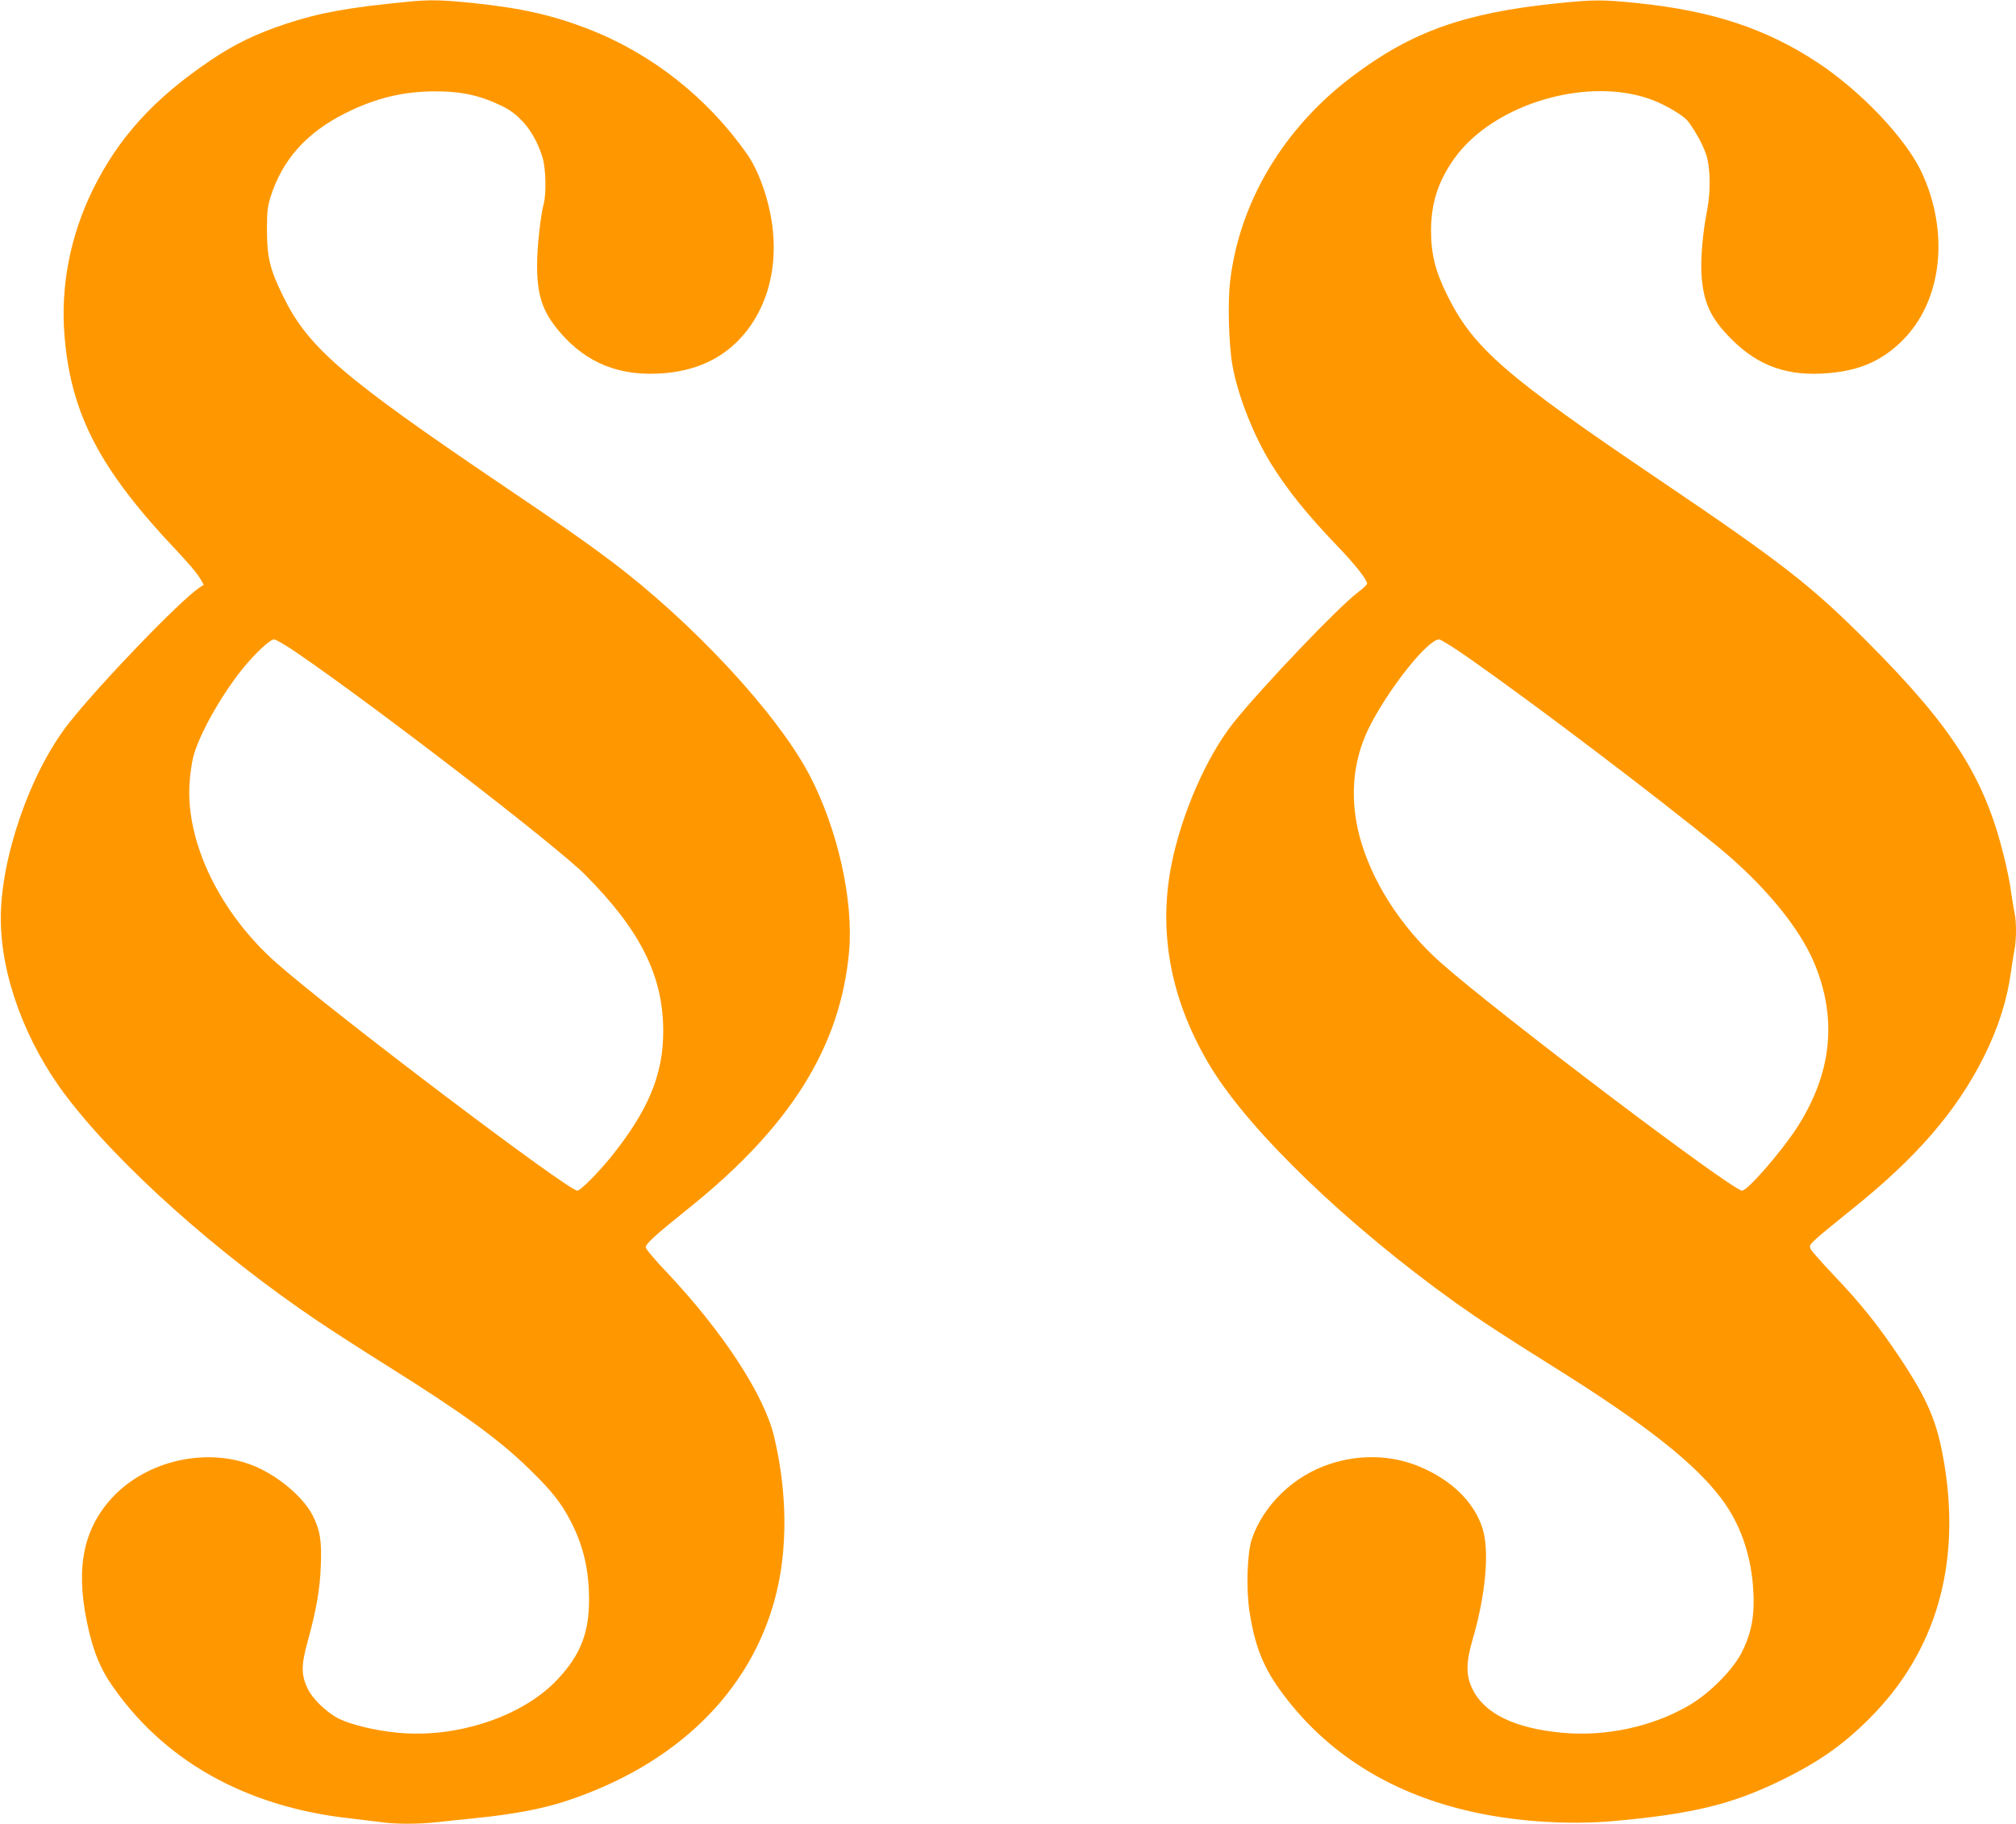
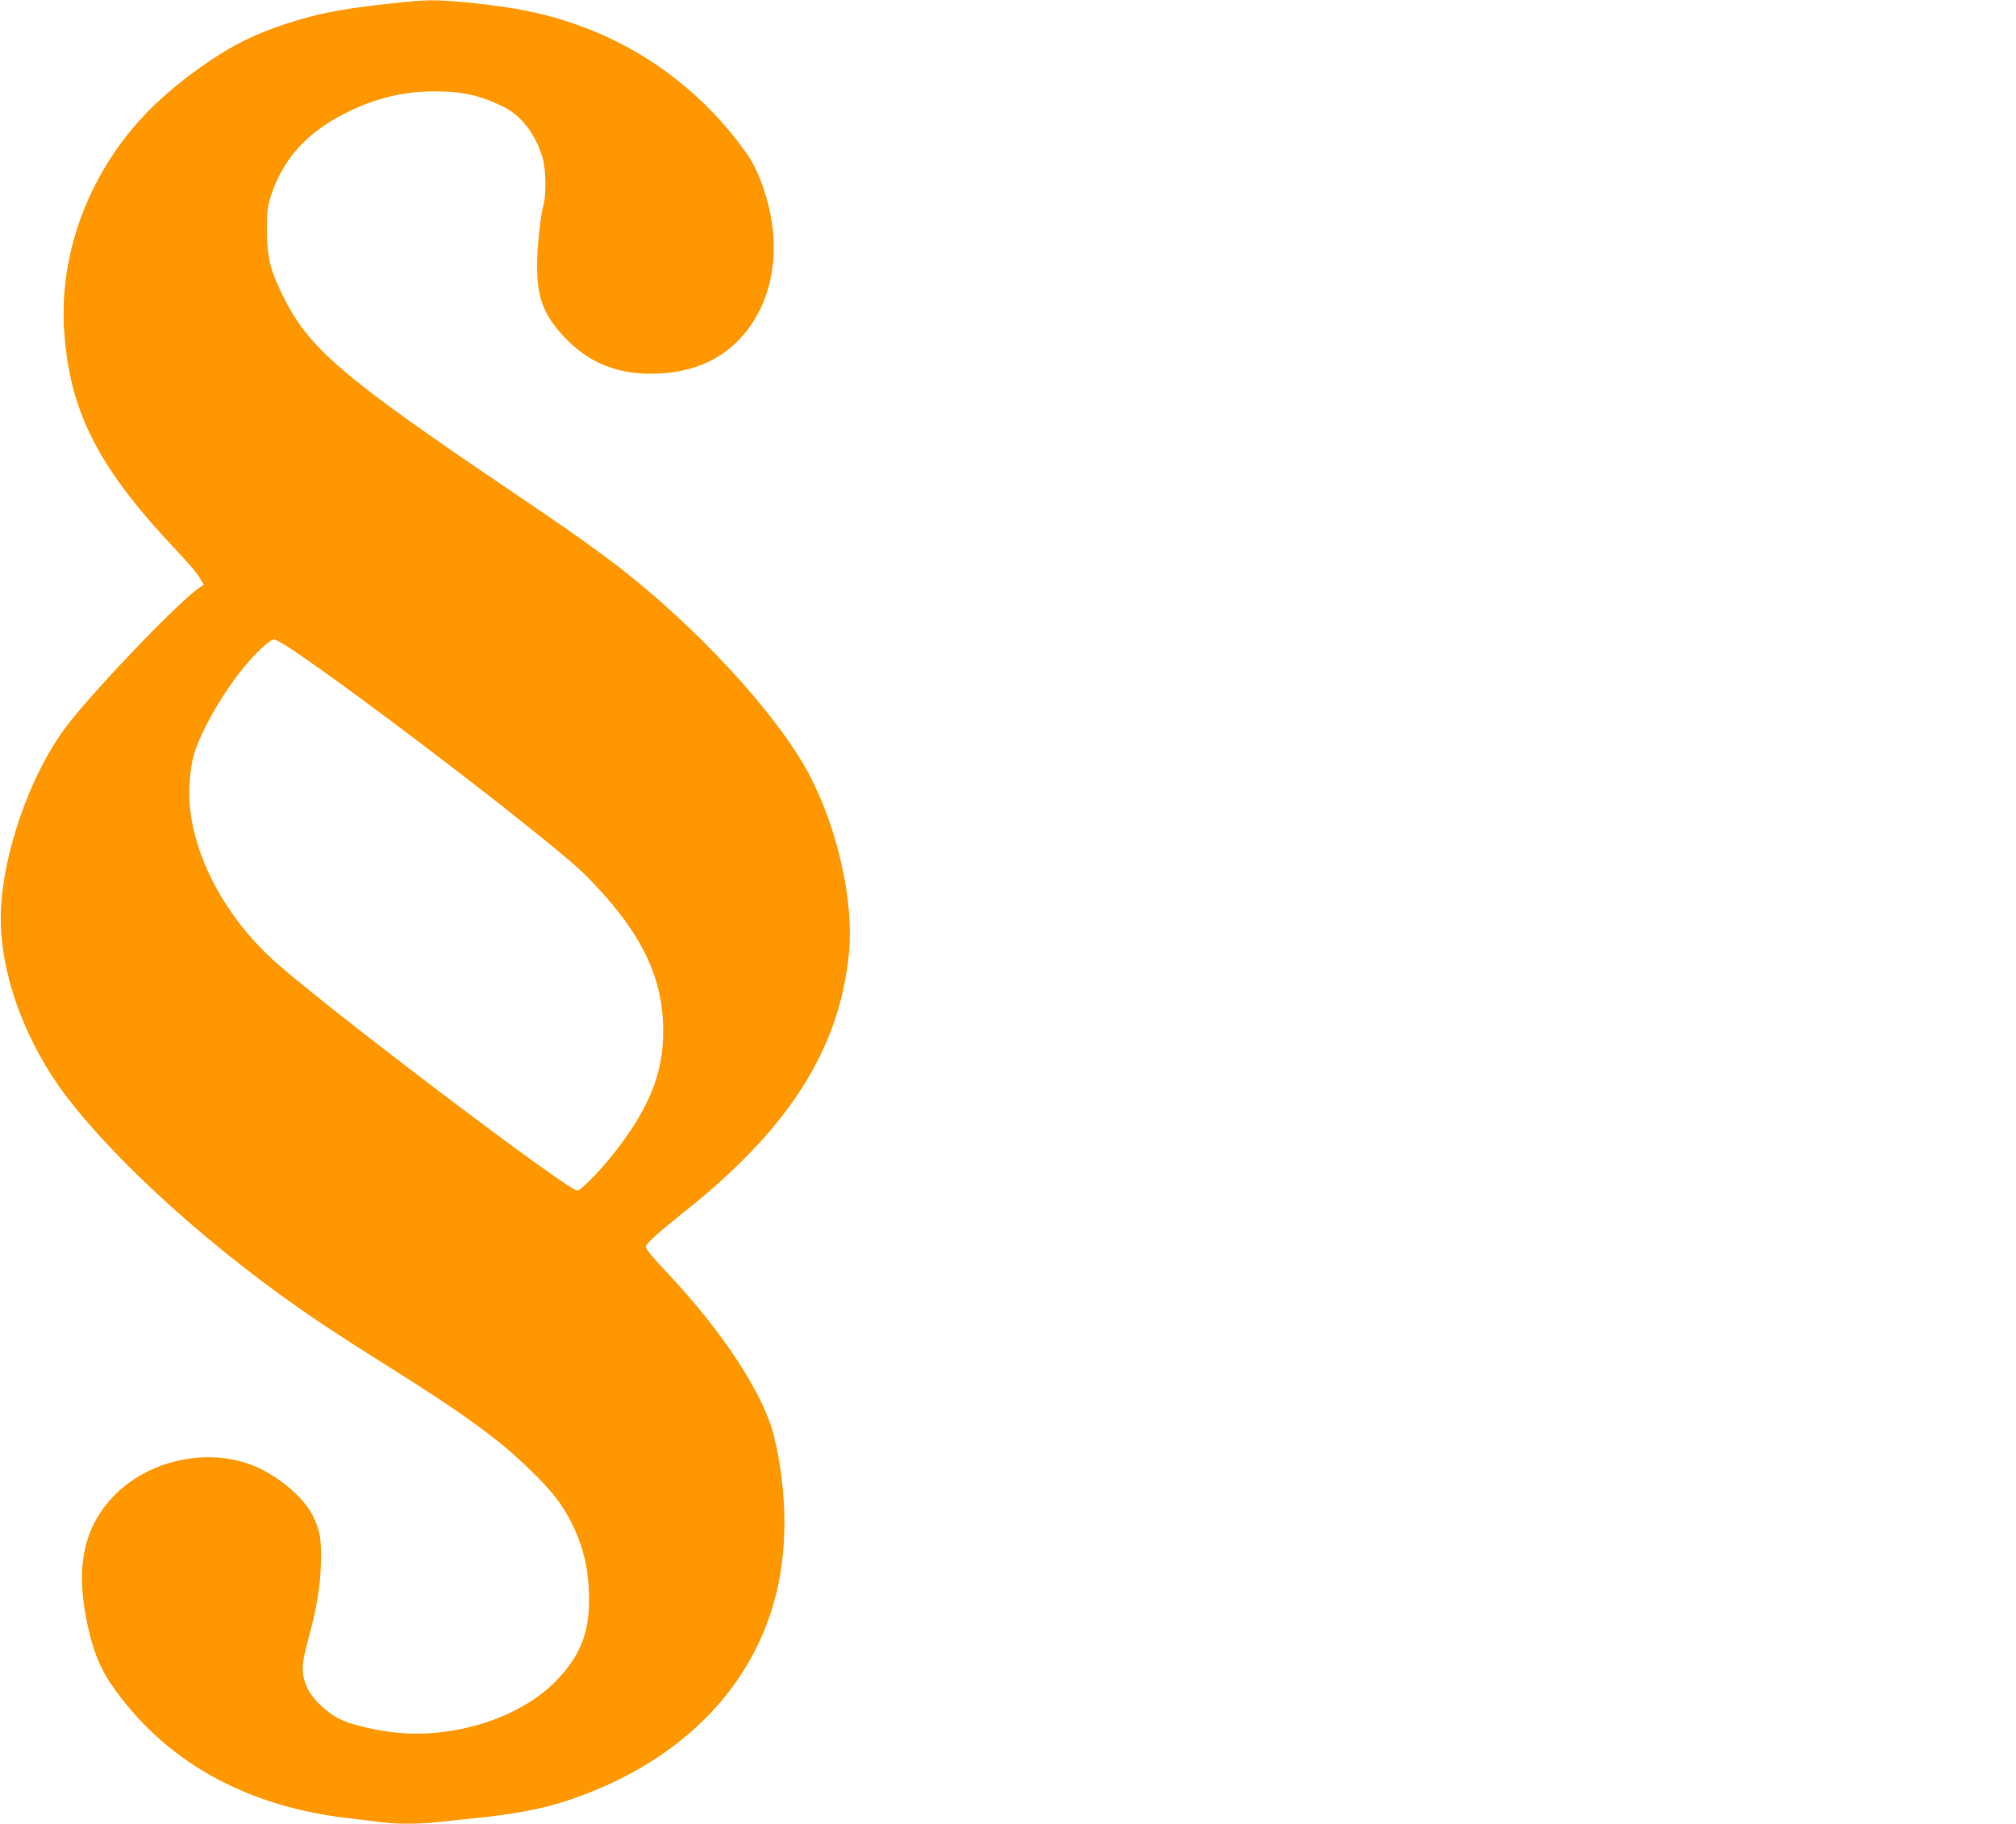
<svg xmlns="http://www.w3.org/2000/svg" version="1.0" width="1280pt" height="1158pt" viewBox="0 0 1280 1158" preserveAspectRatio="xMidYMid meet">
  <g transform="translate(0,1158) scale(0.1,-0.1)" fill="#ff9800" stroke="none">
    <path d="M2590 11569 c-382 -37 -561 -70 -774 -140 -192 -64 -325 -128 -479 -232 -359 -242 -585 -491 -748 -822 -144 -294 -206 -616 -179 -932 42 -498 226 -847 717 -1365 61 -64 124 -138 139 -164 l28 -47 -25 -16 c-122 -80 -640 -618 -835 -867 -243 -311 -430 -851 -429 -1239 1 -362 158 -787 417 -1127 332 -437 960 -998 1597 -1427 97 -65 295 -193 441 -284 477 -299 707 -465 903 -657 138 -134 200 -212 261 -330 80 -155 116 -308 116 -498 0 -210 -55 -351 -199 -504 -220 -236 -638 -376 -1015 -340 -141 13 -298 51 -374 89 -77 39 -166 124 -197 188 -43 88 -44 149 -2 301 55 199 79 335 84 484 6 159 -4 222 -52 318 -61 121 -233 263 -392 322 -306 114 -689 16 -900 -231 -176 -206 -215 -460 -128 -827 33 -138 74 -236 135 -327 330 -489 852 -785 1515 -860 77 -9 170 -20 208 -25 87 -13 234 -13 350 0 51 6 162 17 247 26 234 23 425 59 573 108 699 230 1174 693 1331 1299 78 300 75 664 -9 1015 -63 265 -324 664 -679 1041 -75 78 -136 151 -136 161 0 23 59 77 275 250 644 517 961 1024 1016 1627 29 327 -72 779 -252 1123 -205 390 -741 968 -1264 1361 -157 118 -314 228 -686 479 -1021 691 -1234 875 -1394 1204 -81 166 -99 241 -100 411 0 120 3 151 23 215 75 236 227 407 474 531 188 95 369 139 567 139 176 0 291 -26 436 -97 116 -58 206 -175 251 -328 20 -69 23 -226 6 -290 -20 -74 -42 -275 -42 -388 0 -194 35 -297 143 -424 173 -203 389 -287 672 -262 224 21 395 111 520 273 128 168 185 385 163 623 -16 176 -84 381 -167 498 -251 356 -602 633 -1001 789 -229 89 -426 134 -730 166 -205 21 -280 23 -420 9z m-702 -4136 c508 -348 1646 -1225 1827 -1407 351 -353 495 -641 496 -991 1 -277 -95 -508 -335 -805 -79 -97 -191 -210 -210 -210 -60 0 -1557 1133 -1911 1446 -357 316 -573 760 -552 1133 3 58 14 135 23 171 35 140 174 389 313 562 81 100 175 188 201 188 12 0 79 -39 148 -87z" />
-     <path d="M9887 11559 c-588 -60 -925 -180 -1301 -464 -438 -330 -718 -801 -776 -1304 -16 -132 -8 -404 15 -531 35 -195 135 -447 248 -629 104 -166 222 -313 419 -519 112 -116 188 -213 188 -238 0 -6 -26 -31 -57 -54 -122 -91 -605 -597 -789 -826 -174 -217 -337 -592 -399 -918 -82 -434 4 -865 255 -1276 250 -408 864 -999 1548 -1489 156 -111 313 -214 633 -414 577 -361 889 -607 1058 -832 116 -154 184 -341 201 -554 14 -178 -6 -295 -73 -426 -56 -109 -204 -258 -331 -332 -233 -137 -531 -201 -809 -175 -302 29 -491 121 -568 277 -42 86 -42 168 1 315 83 284 108 562 63 705 -54 171 -202 313 -413 398 -174 69 -372 73 -558 11 -228 -75 -419 -259 -493 -474 -31 -88 -38 -323 -15 -467 35 -224 91 -360 216 -525 276 -367 665 -614 1150 -731 293 -72 649 -97 955 -69 490 45 735 104 1040 251 246 119 403 228 575 400 421 421 582 974 474 1621 -44 262 -103 401 -284 673 -135 202 -247 342 -419 522 -73 77 -138 151 -145 164 -9 21 -6 28 39 69 28 25 124 104 215 177 416 332 671 626 846 975 93 187 148 361 173 545 7 50 17 112 22 138 12 62 12 176 0 230 -5 23 -15 83 -22 132 -6 50 -26 151 -45 225 -122 500 -324 818 -859 1356 -364 365 -541 504 -1328 1036 -981 663 -1182 838 -1347 1171 -78 157 -104 264 -104 417 1 173 46 311 148 454 251 351 860 528 1266 368 83 -33 186 -95 214 -128 43 -54 96 -148 118 -213 28 -83 31 -235 6 -361 -27 -138 -41 -298 -35 -400 11 -180 58 -282 192 -415 170 -171 360 -237 617 -214 196 17 336 78 464 204 254 250 305 686 124 1073 -101 214 -384 513 -660 695 -326 215 -668 328 -1140 377 -229 23 -277 23 -513 -1z m-557 -4160 c417 -292 1180 -871 1570 -1189 297 -243 525 -518 620 -747 148 -355 110 -703 -114 -1048 -100 -153 -311 -395 -345 -395 -62 0 -1570 1141 -1917 1451 -253 226 -440 521 -514 807 -65 257 -38 500 82 720 134 248 357 521 425 522 11 0 98 -54 193 -121z" />
  </g>
</svg>